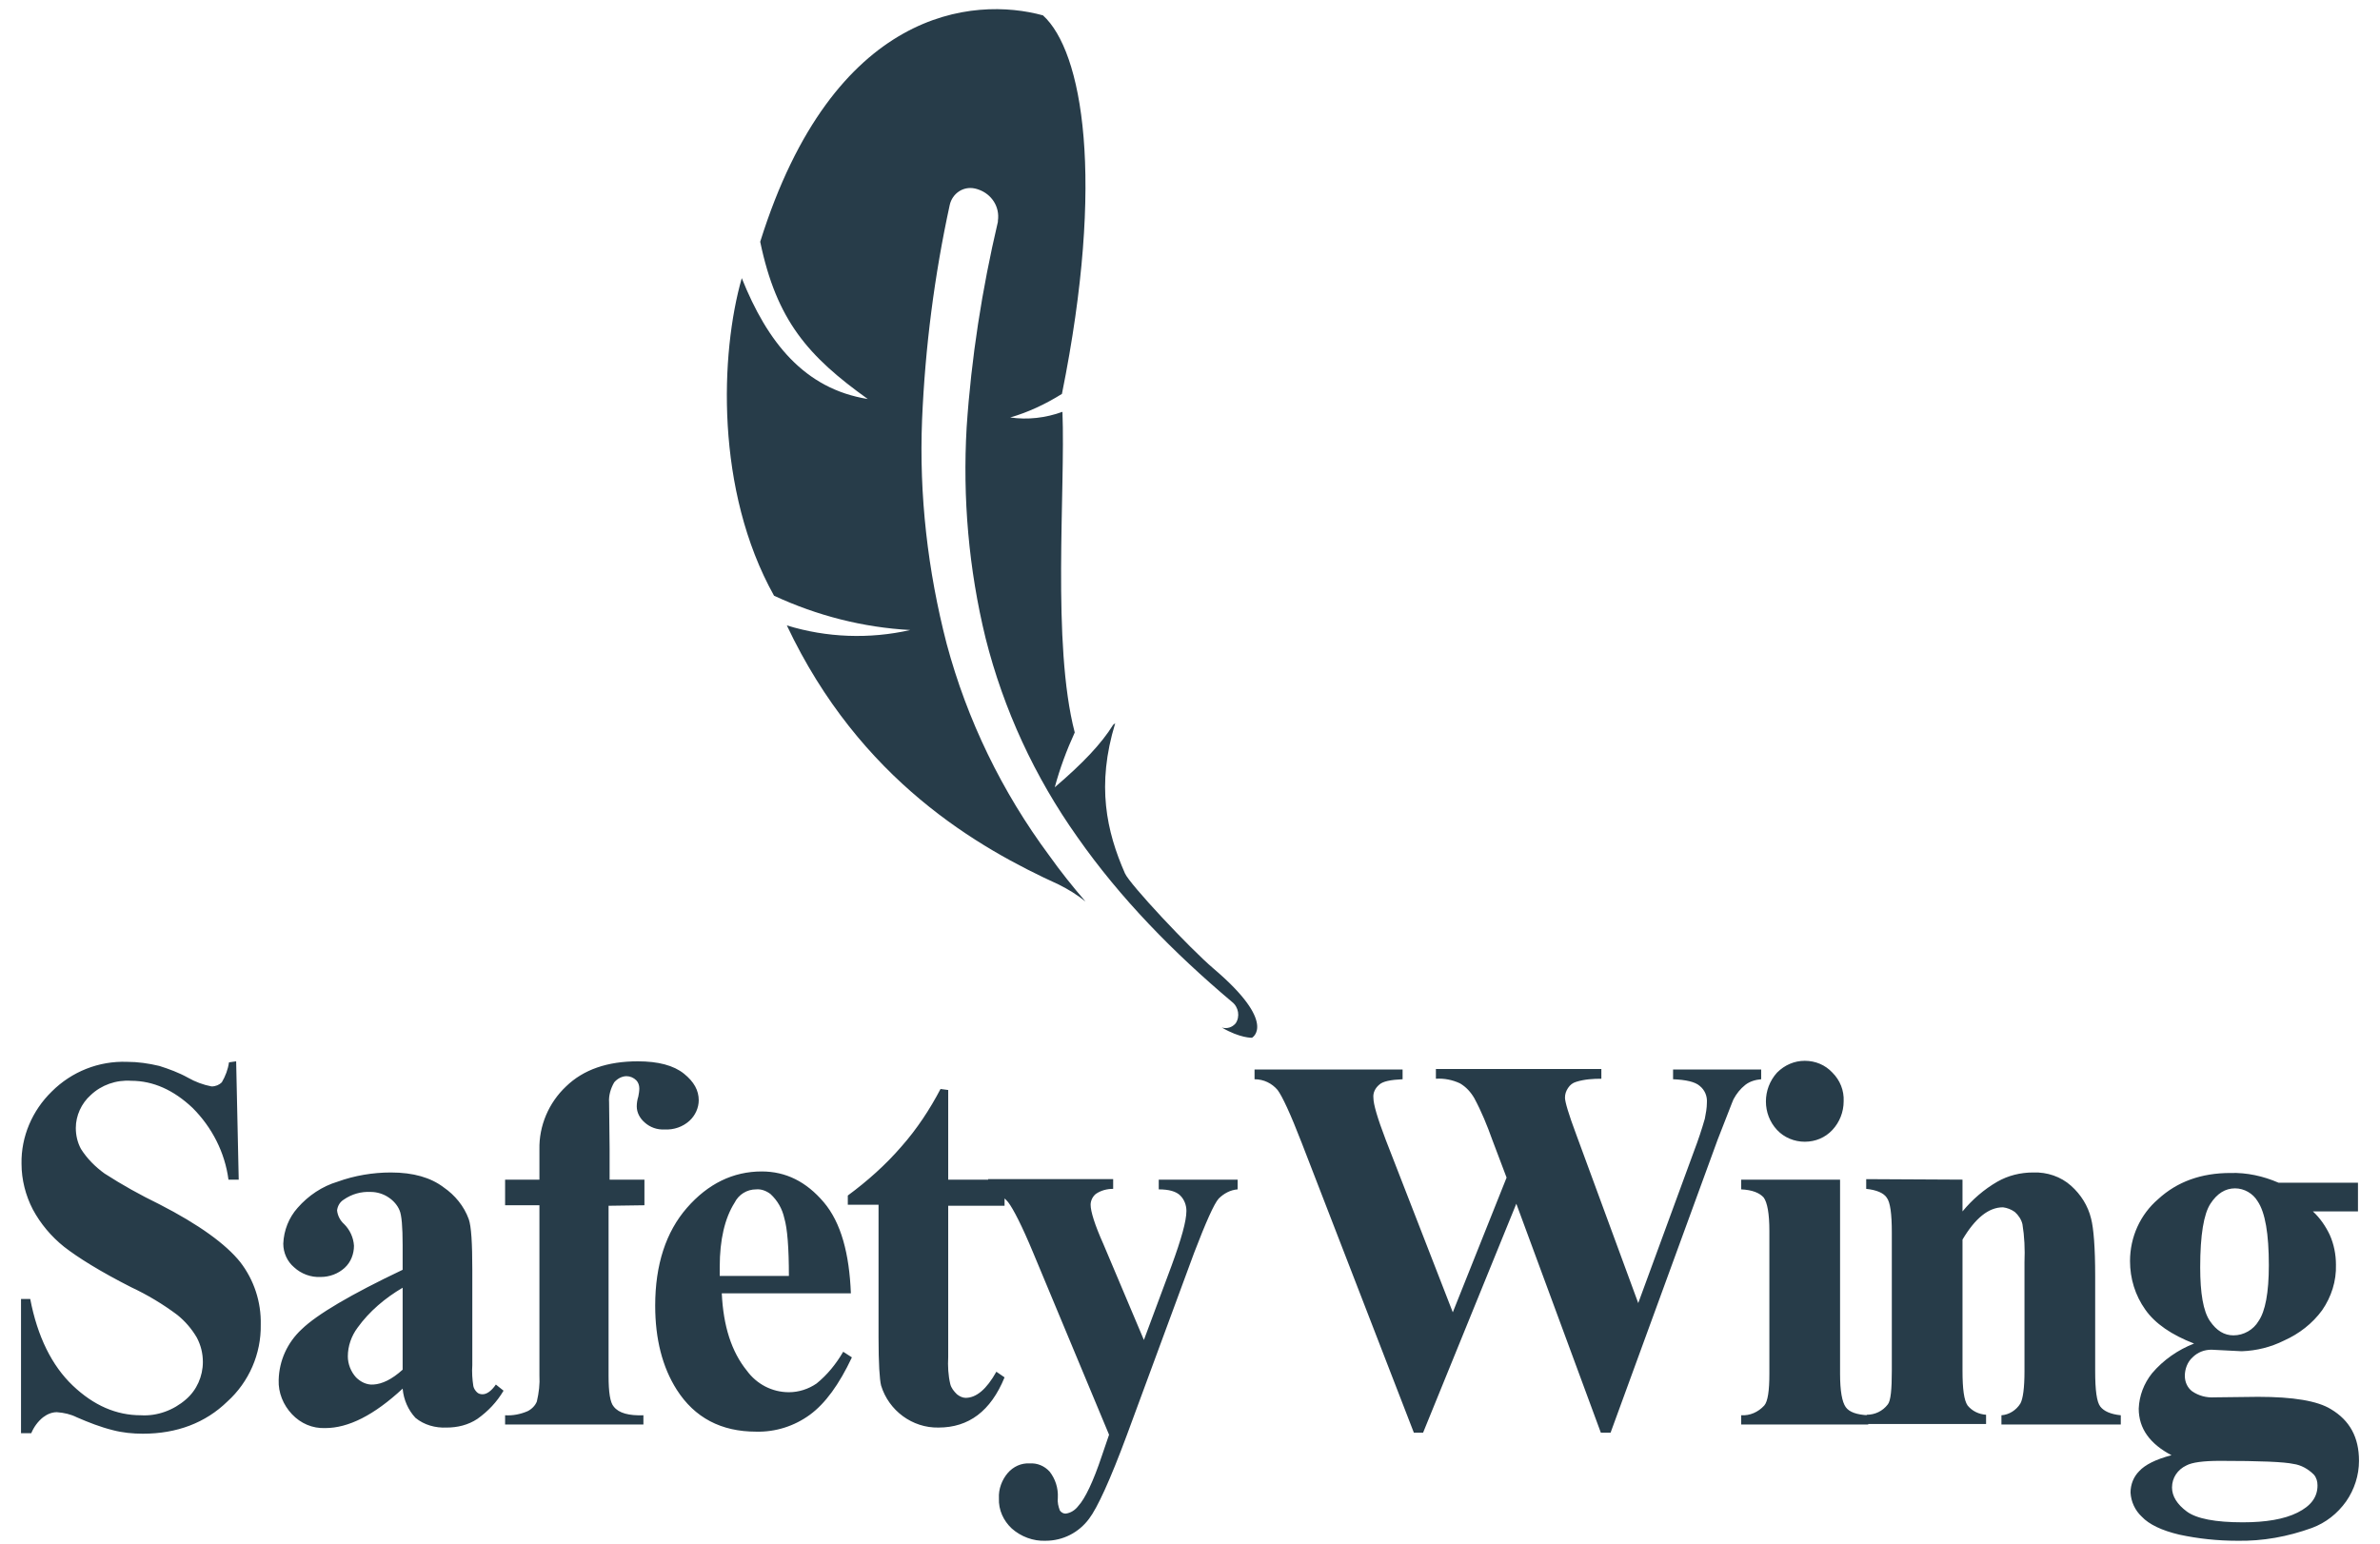
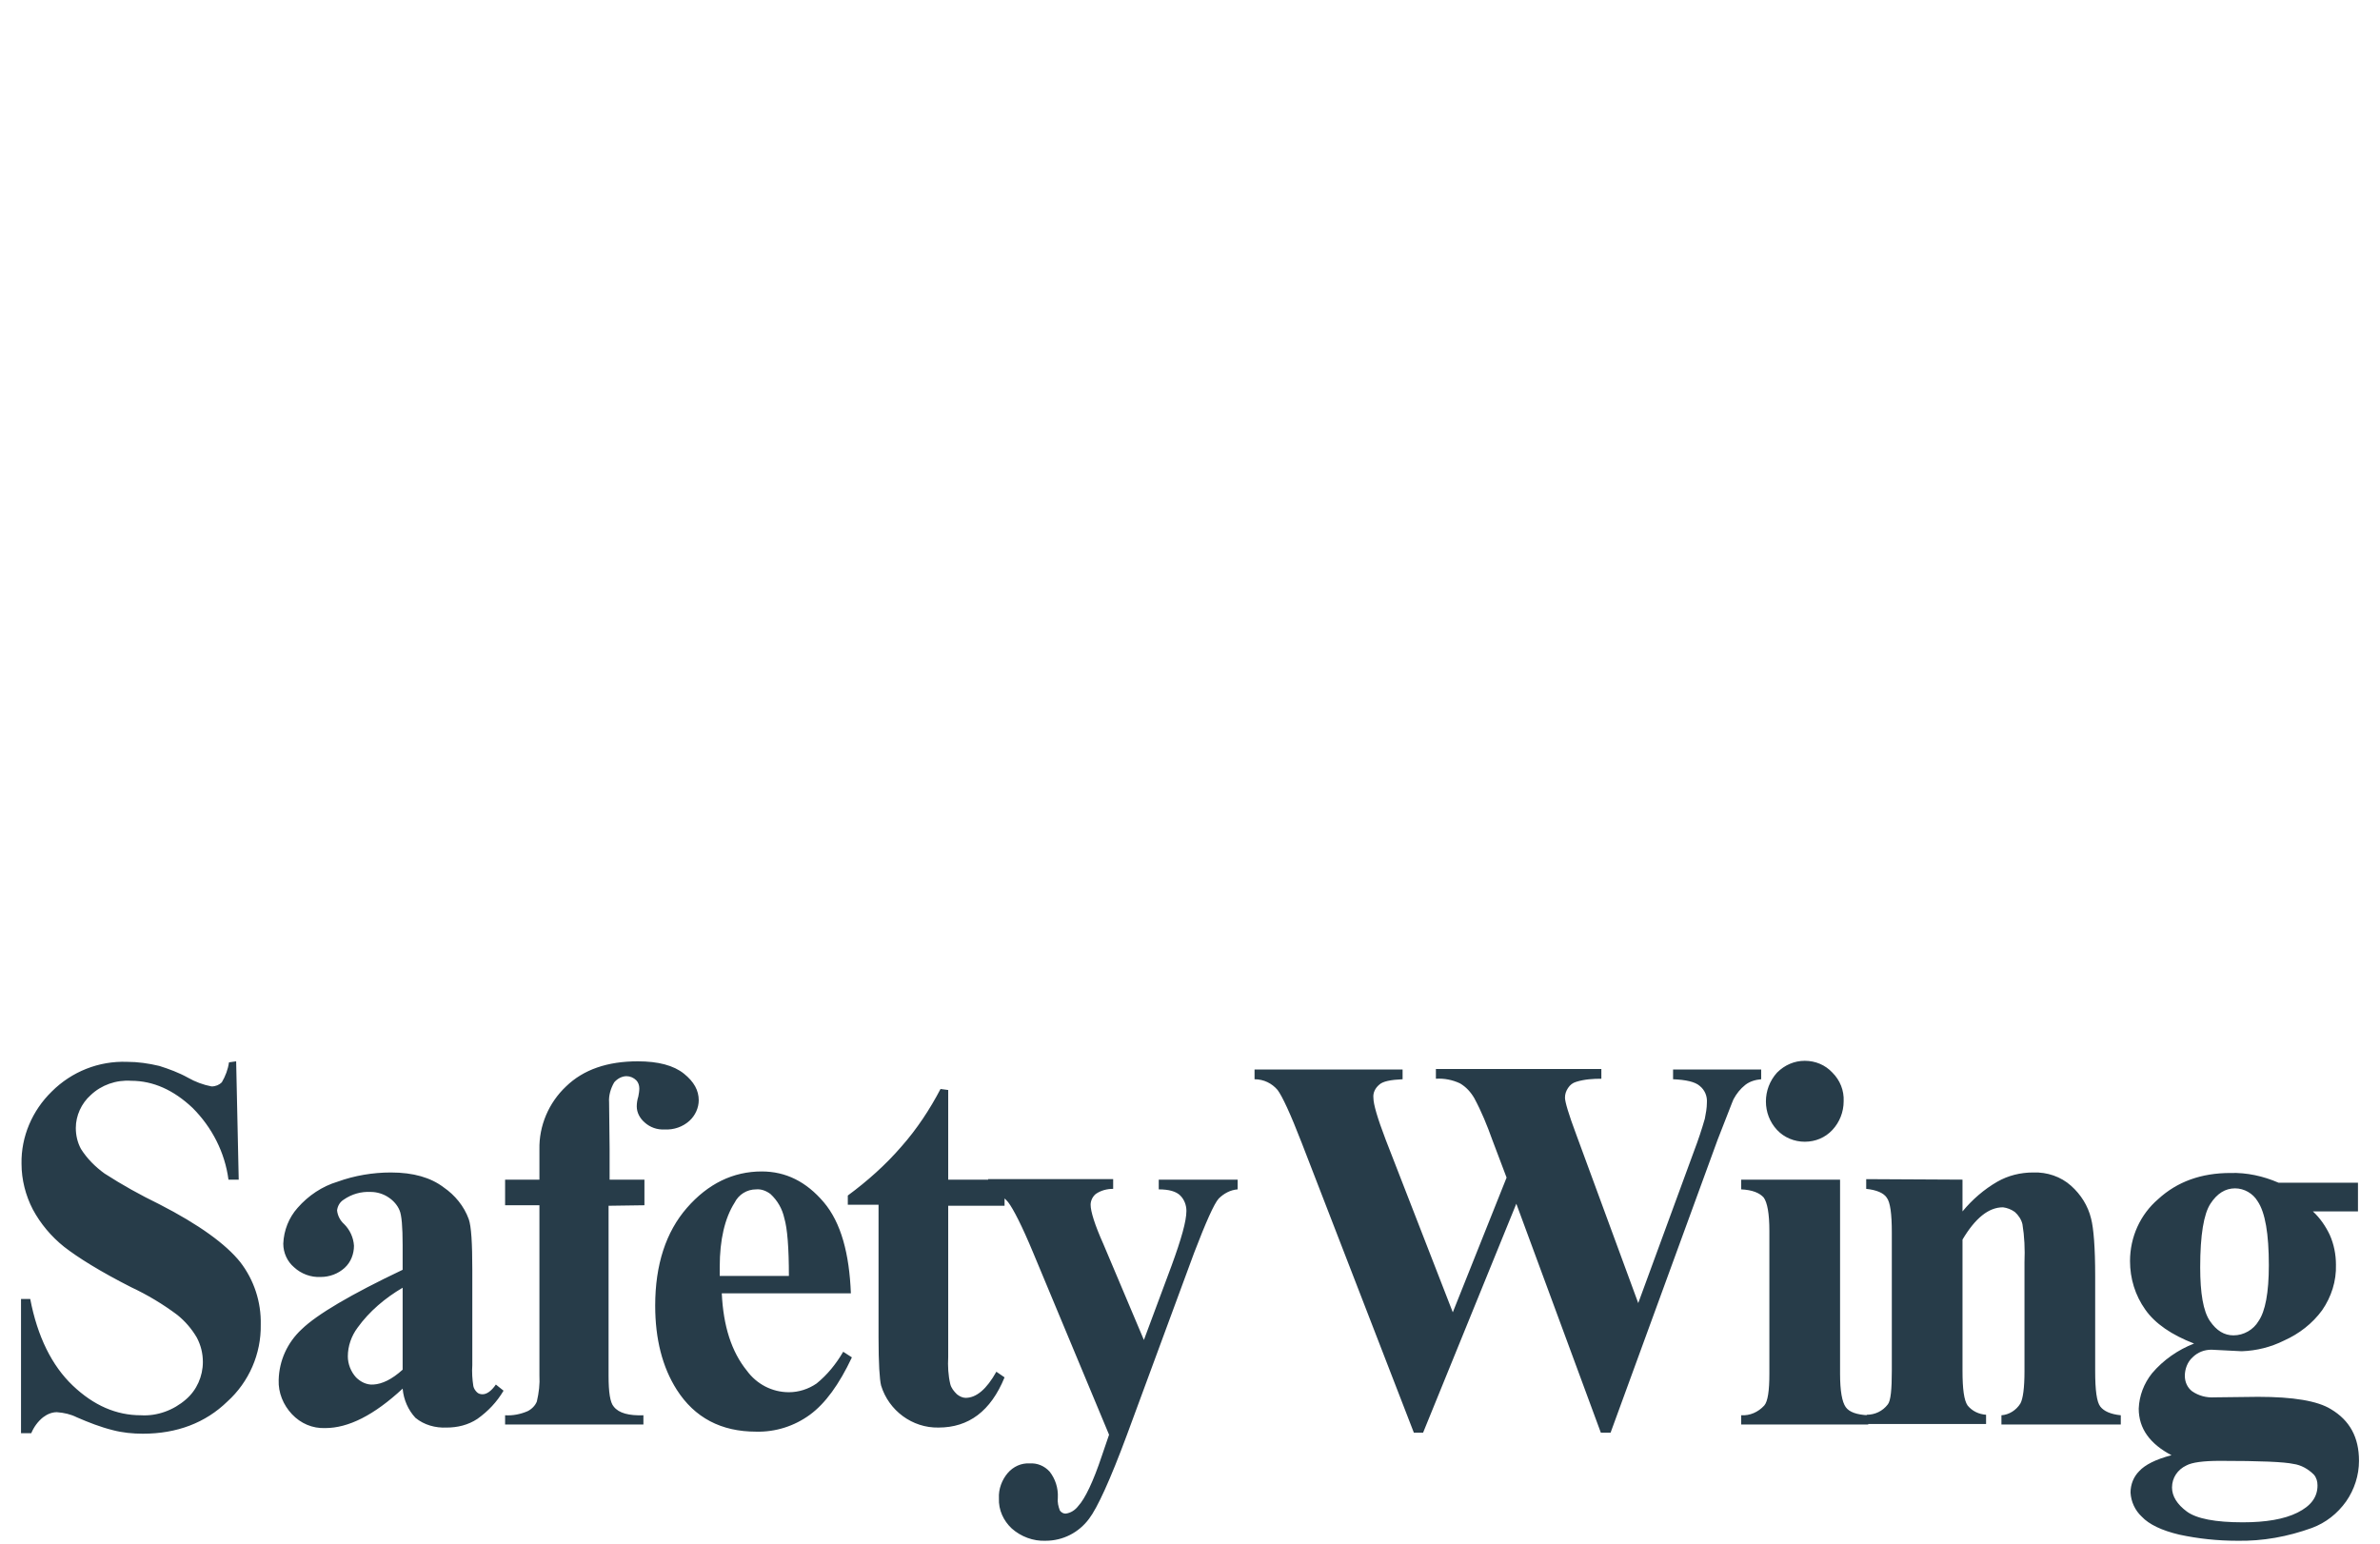
<svg xmlns="http://www.w3.org/2000/svg" version="1.1" id="Layer_1" x="0px" y="0px" viewBox="0 0 464.6 301.4" style="enable-background:new 0 0 464.6 301.4;" xml:space="preserve">
  <style type="text/css">
	.st0{fill:#273C49;}
</style>
  <title>safety-wing-logo</title>
  <g>
    <path class="st0" d="M46.1,207.2l0.5,23.1h-2c-0.7-5.3-3.2-10.2-7-14c-3.7-3.5-7.7-5.3-12-5.3c-2.9-0.2-5.8,0.8-7.9,2.8   c-1.8,1.6-2.9,4-2.9,6.4c0,1.4,0.3,2.8,1,4.1c1.2,1.9,2.8,3.5,4.6,4.8c3.4,2.2,7,4.2,10.7,6c7.8,4,13,7.8,15.8,11.3   c2.7,3.5,4.1,7.8,4,12.2c0.1,5.7-2.3,11.2-6.5,15c-4.3,4.2-9.9,6.3-16.5,6.3c-2,0-4-0.2-5.9-0.7c-2.4-0.6-4.7-1.5-7-2.5   c-1.2-0.6-2.5-0.9-3.9-1c-1,0-1.9,0.4-2.7,1c-1,0.8-1.8,1.9-2.3,3.1h-2v-26.2h1.8c1.4,7.3,4.2,13,8.3,16.9s8.5,5.8,13.3,5.8   c3.2,0.2,6.4-1,8.8-3.1c2.1-1.8,3.3-4.5,3.3-7.3c0-1.7-0.4-3.3-1.2-4.8c-1-1.7-2.3-3.2-3.8-4.4c-2.8-2.1-5.8-3.9-9-5.4   c-6.1-3.1-10.4-5.8-13.1-7.9c-2.5-2-4.6-4.5-6.1-7.3c-1.4-2.7-2.2-5.8-2.2-8.9c-0.1-5.3,2.1-10.4,5.9-14.1c3.9-3.9,9.2-6,14.7-5.8   c2.1,0,4.2,0.3,6.3,0.8c1.9,0.6,3.8,1.3,5.6,2.3c1.4,0.8,3,1.4,4.6,1.7c0.8,0,1.5-0.3,2-0.8c0.7-1.2,1.2-2.5,1.4-3.9L46.1,207.2z    M78.6,271.1c-5.6,5.2-10.6,7.7-15.1,7.7c-2.5,0.1-4.8-0.9-6.5-2.7c-1.7-1.8-2.7-4.2-2.6-6.7c0.1-3.8,1.7-7.3,4.5-9.9   c3-2.9,9.6-6.8,19.7-11.6v-4.8c0-3.6-0.2-5.9-0.6-6.8c-0.4-1-1.2-1.9-2.1-2.5c-1-0.7-2.3-1.1-3.5-1.1c-1.9-0.1-3.7,0.4-5.3,1.5   c-0.8,0.5-1.2,1.3-1.3,2.1c0.1,1,0.6,2,1.4,2.7c1.1,1.1,1.8,2.6,1.9,4.2c0,1.6-0.6,3.2-1.8,4.3c-1.3,1.2-3,1.8-4.7,1.8   c-1.9,0.1-3.8-0.6-5.2-1.9c-1.3-1.1-2.1-2.8-2.1-4.6c0.1-2.6,1.1-5.1,2.8-7c2.1-2.4,4.8-4.2,7.8-5.1c3.3-1.2,6.9-1.8,10.4-1.8   c4.4,0,7.8,1,10.3,2.9c2.2,1.5,4,3.7,4.9,6.2c0.5,1.4,0.7,4.7,0.7,9.9v18.6c-0.1,1.4,0,2.8,0.2,4.1c0.1,0.5,0.4,0.9,0.7,1.2   c0.3,0.3,0.7,0.4,1.1,0.4c0.8,0,1.7-0.6,2.6-1.9l1.5,1.2c-1.3,2.2-3,4-5.1,5.5c-1.8,1.2-3.9,1.7-6,1.7c-2.2,0.1-4.4-0.5-6.1-1.9   C79.7,275.3,78.8,273.3,78.6,271.1L78.6,271.1z M78.6,267.4v-16c-3.4,2-6.5,4.6-8.8,7.8c-1.2,1.6-1.9,3.6-1.9,5.6   c0,1.5,0.6,3,1.6,4.1c0.9,0.9,2.1,1.5,3.4,1.4C74.6,270.2,76.5,269.3,78.6,267.4L78.6,267.4z M118.8,235.4v33.2c0,3.2,0.3,5.2,1,6   c1,1.3,3,1.8,5.8,1.7v1.8h-27v-1.8c1.5,0.1,3-0.2,4.4-0.8c0.8-0.4,1.5-1.1,1.8-1.9c0.4-1.7,0.6-3.4,0.5-5.1v-33.2h-6.7v-5h6.7v-3.5   v-2.4c-0.1-4.6,1.8-9.1,5.2-12.3c3.4-3.3,8.1-4.9,14-4.9c4,0,7,0.8,9,2.4s2.9,3.3,2.9,5.2c0,1.5-0.7,3-1.8,4   c-1.3,1.2-3.1,1.8-4.8,1.7c-1.5,0.1-2.9-0.4-4-1.4c-0.9-0.8-1.5-1.9-1.5-3.1c0-0.6,0.1-1.3,0.3-1.9c0.1-0.5,0.2-1.1,0.2-1.6   c0-0.6-0.2-1.2-0.6-1.6c-0.5-0.5-1.2-0.8-1.9-0.8c-0.9,0-1.8,0.5-2.4,1.2c-0.7,1.2-1.1,2.6-1,3.9l0.1,9v6.1h6.8v5L118.8,235.4z    M166.1,252.5h-25.2c0.3,6.4,1.9,11.4,4.9,15.1c1.9,2.6,4.9,4.2,8.2,4.2c1.9,0,3.8-0.6,5.4-1.7c2.1-1.7,3.8-3.8,5.2-6.2l1.7,1.1   c-2.5,5.3-5.2,9-8.2,11.2s-6.7,3.4-10.5,3.3c-6.8,0-12-2.7-15.5-8.2c-2.8-4.4-4.2-9.9-4.2-16.4c0-8,2.1-14.4,6.2-19.1   c4.1-4.7,9-7.1,14.6-7.1c4.7,0,8.7,2,12.1,6S165.8,244.8,166.1,252.5z M154,249.1c0-5.5-0.3-9.3-0.9-11.3c-0.4-1.8-1.3-3.4-2.7-4.7   c-0.8-0.6-1.8-1-2.8-0.9c-1.8,0-3.4,1-4.2,2.6c-1.9,3-2.9,7.2-2.9,12.5v1.8L154,249.1L154,249.1z M185.1,212.8v17.5h11v5.1h-11   v29.5c-0.1,1.8,0,3.6,0.4,5.3c0.2,0.8,0.7,1.4,1.3,2c0.5,0.4,1.1,0.7,1.7,0.7c2.1,0,4.1-1.7,6-5.1l1.6,1.1c-2.7,6.6-7,9.8-12.9,9.8   c-5.1,0.1-9.7-3.3-11.2-8.2c-0.3-1.2-0.5-4.3-0.5-9.4v-25.9h-6v-1.8c3.8-2.8,7.4-6,10.5-9.6c3-3.4,5.5-7.2,7.6-11.2L185.1,212.8z    M216.5,280.1l-14.8-35.5c-2.2-5.3-3.9-8.6-4.9-9.9c-1-1.2-2.4-2.1-3.9-2.6v-1.9h24.4v1.9c-1.2,0-2.4,0.3-3.4,1   c-0.6,0.5-1,1.3-1,2.1c0,1.3,0.8,3.9,2.5,7.7l7.9,18.7l5.4-14.5c1.9-5.2,2.9-8.7,2.9-10.7c0-1.1-0.4-2.2-1.2-3s-2.2-1.2-4.2-1.2   v-1.9h15.4v1.9c-1.4,0.1-2.7,0.8-3.7,1.8c-0.9,1-2.5,4.6-4.8,10.6L220,280.1c-3.3,8.9-5.8,14.3-7.4,16.4c-2,2.7-5.1,4.3-8.5,4.3   c-2.4,0.1-4.8-0.8-6.6-2.4c-1.6-1.5-2.6-3.6-2.5-5.9c-0.1-1.8,0.6-3.6,1.7-4.9c1.1-1.3,2.7-2,4.3-1.9c1.5-0.1,2.9,0.5,3.9,1.6   c1.1,1.4,1.7,3.2,1.6,5.1c-0.1,0.9,0.1,1.7,0.4,2.5c0.3,0.4,0.7,0.6,1.1,0.6c1-0.1,1.9-0.7,2.5-1.5c1.3-1.4,2.9-4.7,4.6-9.8   L216.5,280.1z M343.8,208.8v1.9c-1.1,0.1-2.2,0.4-3.1,1.1c-1,0.8-1.7,1.7-2.3,2.8c-0.2,0.4-1.2,3.1-3.1,7.9l-20.9,57.2h-1.9   L296,235l-18.2,44.7H276l-21.9-56.6c-2.2-5.7-3.8-9.1-4.7-10.3c-1.1-1.3-2.7-2.1-4.5-2.1v-1.9h28.9v1.9c-2.3,0.1-3.9,0.4-4.6,1.1   c-0.7,0.6-1.2,1.5-1.1,2.5c0,1.3,0.8,4,2.4,8.2l13.1,33.7l10.5-26.3l-2.8-7.4c-1-2.8-2.1-5.5-3.5-8.1c-0.7-1.2-1.6-2.2-2.8-2.9   c-1.5-0.7-3.1-1-4.7-0.9v-1.9h32.3v1.9c-1.6,0-3.3,0.1-4.9,0.6c-0.7,0.2-1.2,0.6-1.6,1.2c-0.4,0.6-0.6,1.2-0.6,1.9   c0,0.8,0.7,3.2,2.2,7.2l12.1,32.9l10.9-29.7c0.8-2.1,1.5-4.2,2.1-6.3c0.2-1,0.4-2.1,0.4-3.1c0.1-1.3-0.4-2.5-1.4-3.3   c-0.9-0.8-2.7-1.2-5.2-1.3v-1.9L343.8,208.8z M359.2,230.3v37.9c0,3.4,0.4,5.5,1.1,6.5s2.2,1.5,4.4,1.6v1.8h-24.8v-1.8   c1.7,0.1,3.3-0.6,4.5-1.9c0.7-0.8,1-2.9,1-6.2v-27.9c0-3.4-0.4-5.5-1.1-6.5c-0.8-0.9-2.2-1.5-4.4-1.6v-1.9L359.2,230.3L359.2,230.3   z M352.3,207.1c2.1,0,4,0.8,5.4,2.3c1.5,1.5,2.3,3.5,2.2,5.6c0,2.1-0.8,4.1-2.2,5.6s-3.3,2.3-5.4,2.3c-2,0-4-0.8-5.4-2.3   c-2.9-3.1-2.9-8,0-11.2C348.4,207.9,350.3,207.1,352.3,207.1L352.3,207.1z M383.1,230.3v6.2c1.9-2.3,4.2-4.3,6.8-5.8   c2.1-1.2,4.5-1.8,7-1.8c2.7-0.1,5.4,0.8,7.4,2.6c1.9,1.7,3.3,3.9,3.9,6.4c0.5,1.9,0.8,5.7,0.8,11.2v18.6c0,3.7,0.3,6,1,6.9   s2,1.5,4,1.7v1.8h-23.3v-1.8c1.5-0.1,2.9-1,3.7-2.3c0.5-0.9,0.8-3,0.8-6.3v-21.3c0.1-2.5,0-5-0.4-7.4c-0.2-0.9-0.8-1.8-1.5-2.4   c-0.7-0.5-1.5-0.8-2.3-0.9c-2.8,0-5.4,2.1-7.9,6.3v25.6c0,3.6,0.3,5.8,1,6.8c0.9,1.1,2.2,1.7,3.6,1.8v1.8h-23.3v-1.8   c1.6,0,3.1-0.7,4.1-2c0.6-0.7,0.8-3,0.8-6.6v-27c0-3.6-0.3-5.9-1-6.8c-0.6-0.9-2-1.5-4-1.7v-1.9L383.1,230.3z M444.8,230.9h15.5   v5.6h-8.8c1.4,1.3,2.5,2.9,3.3,4.6c0.8,1.8,1.2,3.8,1.2,5.8c0.1,3.2-0.9,6.3-2.7,8.9c-1.9,2.6-4.5,4.6-7.4,5.9   c-2.6,1.3-5.4,2-8.3,2.1l-5.9-0.3c-1.4,0-2.7,0.5-3.7,1.5c-1,0.9-1.5,2.3-1.5,3.6c0,1.2,0.5,2.3,1.4,3c1.3,0.9,2.8,1.3,4.4,1.2   l8.5-0.1c6.9,0,11.6,0.8,14.2,2.4c3.7,2.2,5.5,5.5,5.5,10.1c0,2.8-0.9,5.6-2.5,7.9c-1.7,2.4-4,4.2-6.7,5.2   c-4.7,1.7-9.6,2.6-14.6,2.5c-3.8,0-7.6-0.4-11.3-1.2c-3.4-0.8-5.9-2-7.3-3.5c-1.3-1.2-2.1-2.9-2.2-4.7c0-1.6,0.6-3.1,1.7-4.2   c1.1-1.2,3.2-2.3,6.3-3.1c-4.2-2.2-6.4-5.2-6.4-9.1c0.1-2.5,1-4.9,2.6-6.9c2.2-2.6,5.1-4.6,8.2-5.8c-4.4-1.7-7.6-3.9-9.5-6.6   c-2-2.8-3-6.1-3-9.5c0-4.7,2-9.1,5.5-12.1c3.7-3.4,8.4-5.1,14.1-5.1C438.6,228.9,441.8,229.6,444.8,230.9L444.8,230.9z    M433.4,285.2c-3.3,0-5.5,0.3-6.6,0.9c-1.7,0.8-2.8,2.4-2.8,4.3c0,1.7,1,3.3,2.9,4.7c1.9,1.4,5.6,2.1,10.9,2.1   c4.5,0,8.1-0.6,10.7-1.9c2.6-1.3,3.9-3,3.9-5.3c0-0.8-0.2-1.5-0.7-2.1c-1.1-1.1-2.5-1.9-4-2.1C445.9,285.4,441.2,285.2,433.4,285.2   L433.4,285.2z M436.3,232c-1.9,0-3.5,1-4.8,3s-2,6.1-2,12.4c0,5.1,0.6,8.6,1.9,10.5s2.8,2.8,4.6,2.8c2,0,3.9-1.1,4.9-2.8   c1.3-1.9,2-5.5,2-10.9c0-6.1-0.7-10.3-2.2-12.5C439.8,233,438.1,232,436.3,232L436.3,232z" />
-     <path class="st0" d="M236.9,189.1c-4.7-4-16.4-16.5-17.3-18.6c-3.6-8.2-5.6-17.2-1.9-29.3c-0.1,0.1-0.3,0.2-0.4,0.3   c-2.3,3.7-5.9,7.5-11.4,12.2c1-3.7,2.3-7.2,3.9-10.7c-4.5-17.3-1.8-47.3-2.4-62.6c-3.3,1.2-6.8,1.6-10.2,1.1   c3.5-1,6.9-2.6,10.1-4.6c8.5-42.1,4-66.9-3.7-73.9c-13.5-3.7-40.9-1.5-55.2,44.2c3.2,15.4,9.4,22.4,21,30.7   c-12.4-2-19.6-11.1-24.6-23.6c-4.2,14.7-5.2,41.4,6.3,62c8.4,3.9,17.4,6.2,26.6,6.7c-8,1.8-16.3,1.5-24.1-0.9   c14.3,30.3,37.5,43.5,53.1,50.6c1.8,0.9,3.6,2,5.2,3.3c-2.5-2.9-4.9-5.9-7.1-9c-9.2-12.4-16-26.4-20-41.3   c-3.7-14.3-5.4-29-4.8-43.8c0.6-14.1,2.4-28.1,5.4-41.9c0.5-2.2,2.6-3.7,4.9-3.2c0.3,0.1,0.5,0.1,0.7,0.2c2.6,0.9,4.2,3.4,3.8,6.1   c0,0,0,0,0,0.1v0.1c-3.1,13.2-5.2,26.6-6.1,40.1c-0.8,13.8,0.4,27.7,3.7,41.2c3.5,13.9,9.6,27.1,17.9,38.8   c8.4,12,18.8,22.6,30.2,32.2c1.3,1,1.6,2.9,0.7,4.2c-0.7,0.8-1.7,1.1-2.7,0.8c3.6,2.1,5.9,2,5.9,2S249.5,199.8,236.9,189.1z" />
  </g>
</svg>